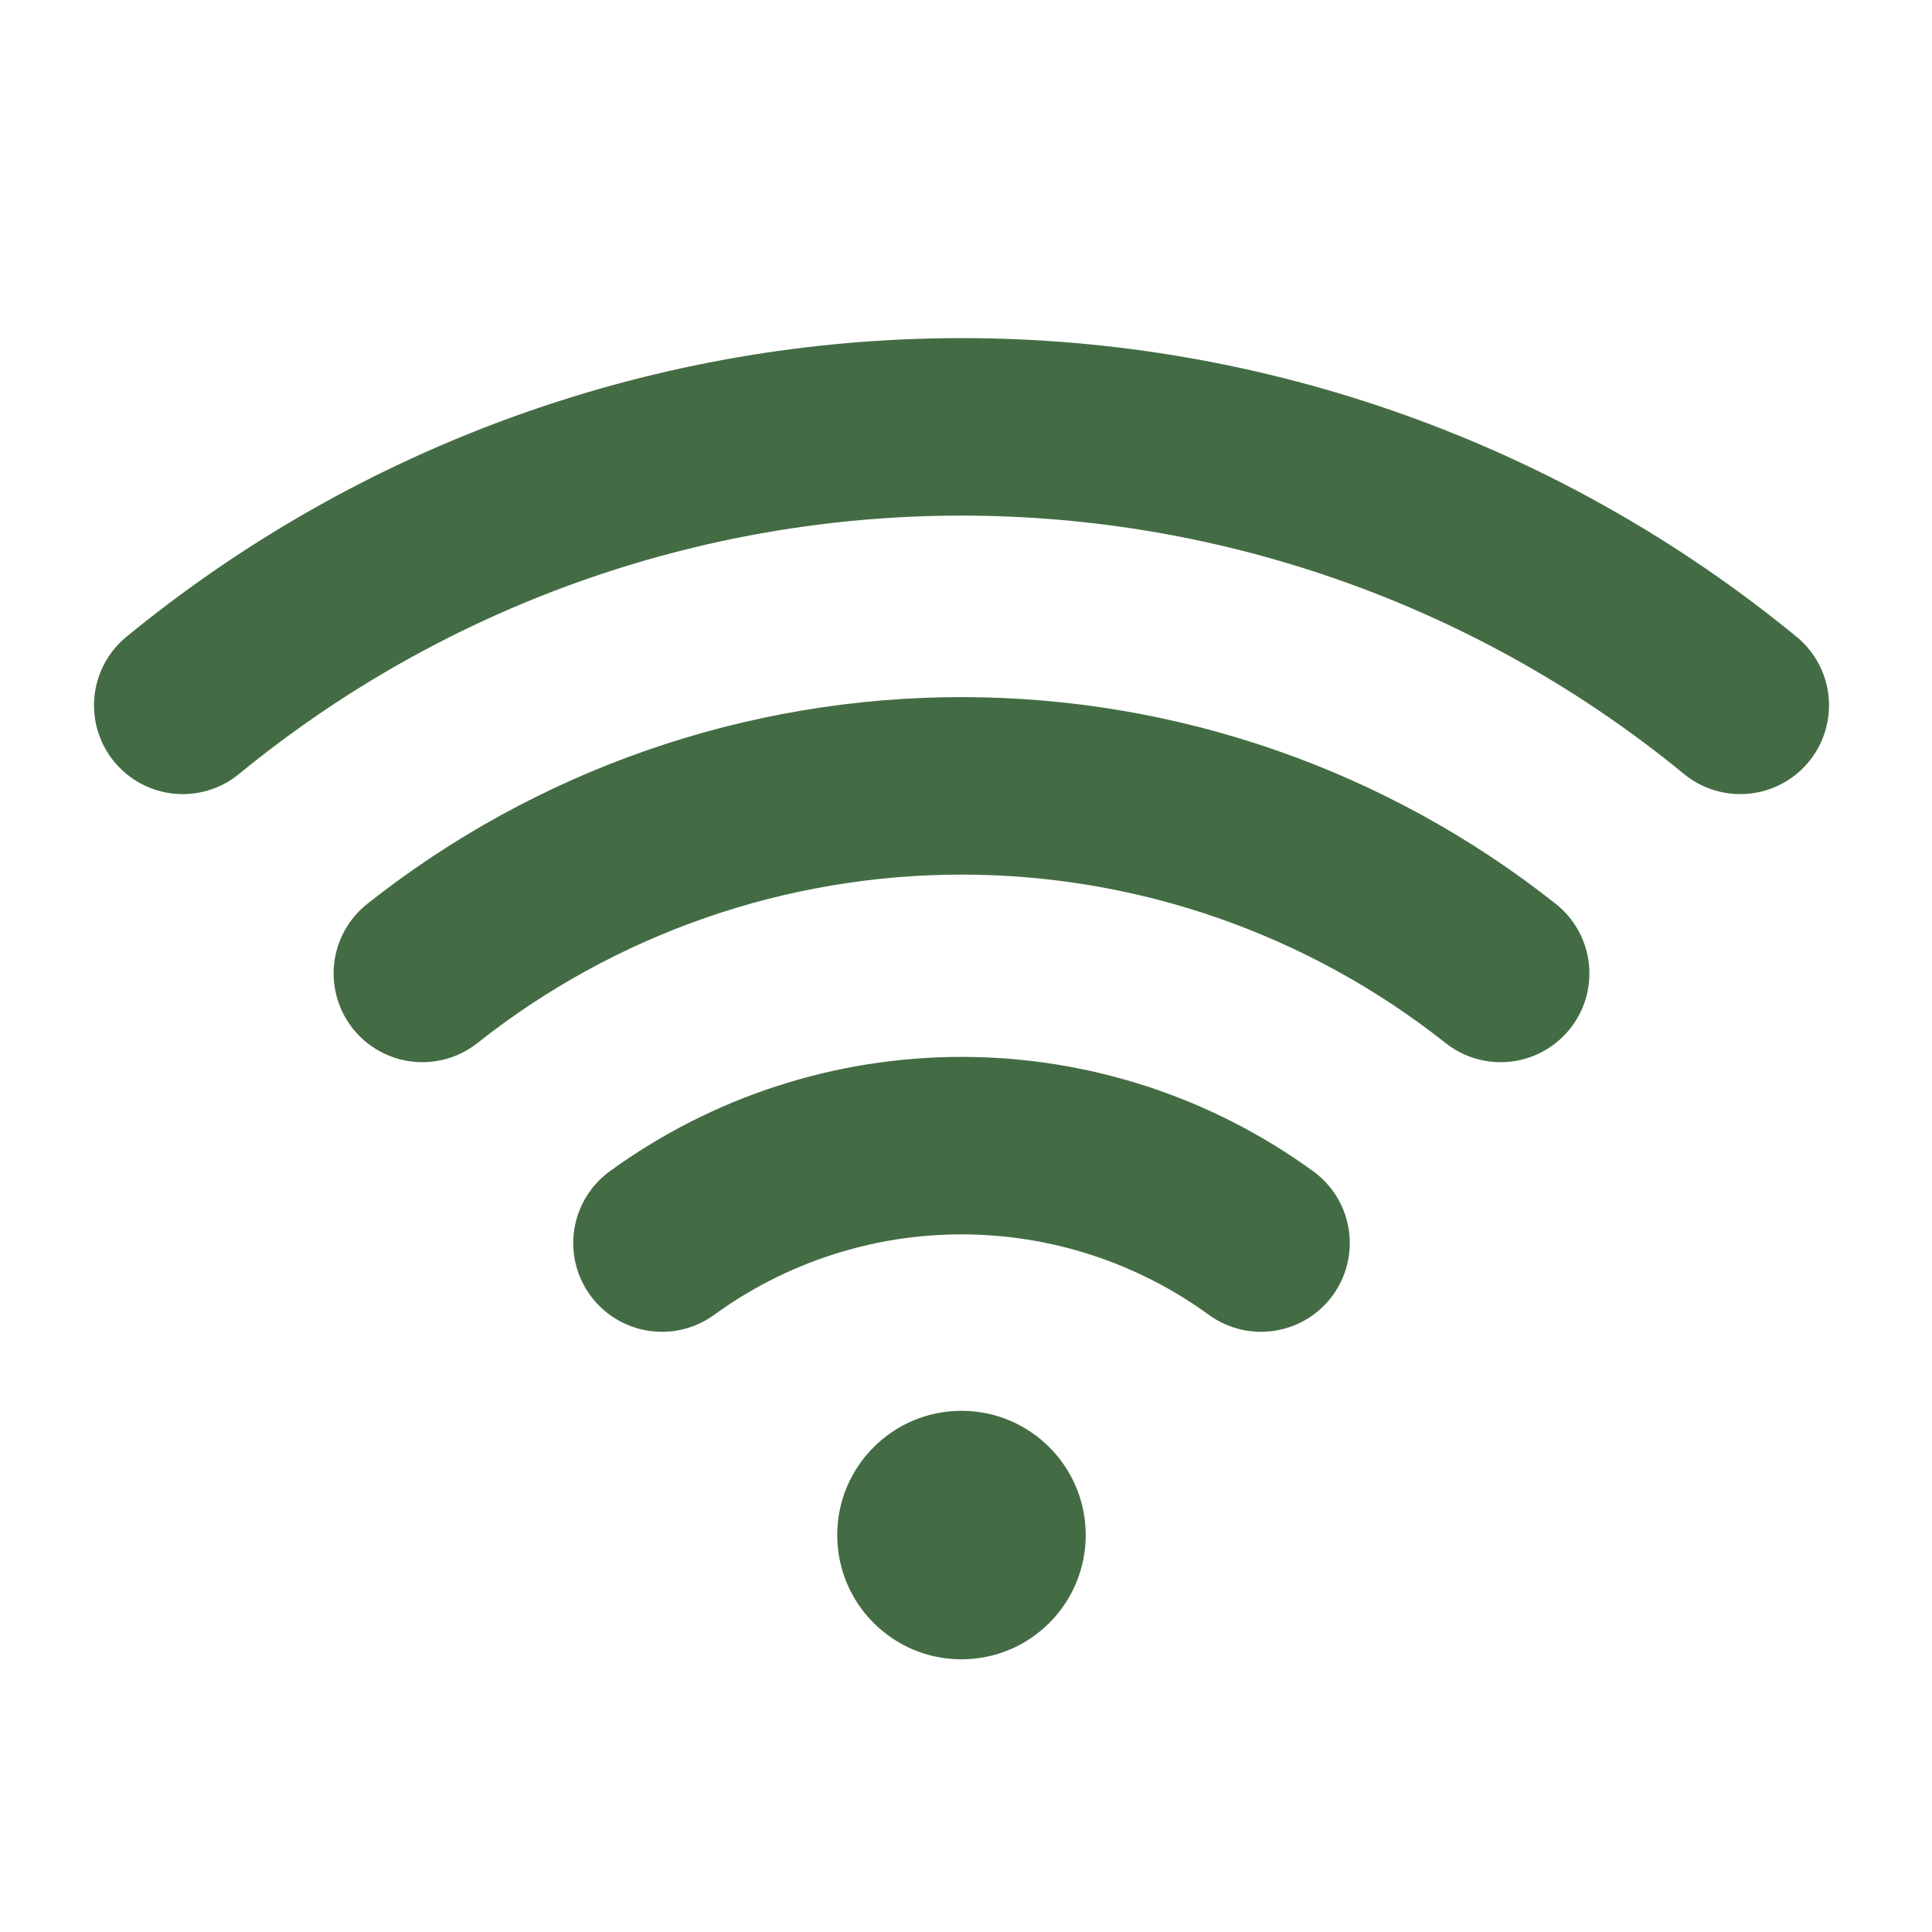
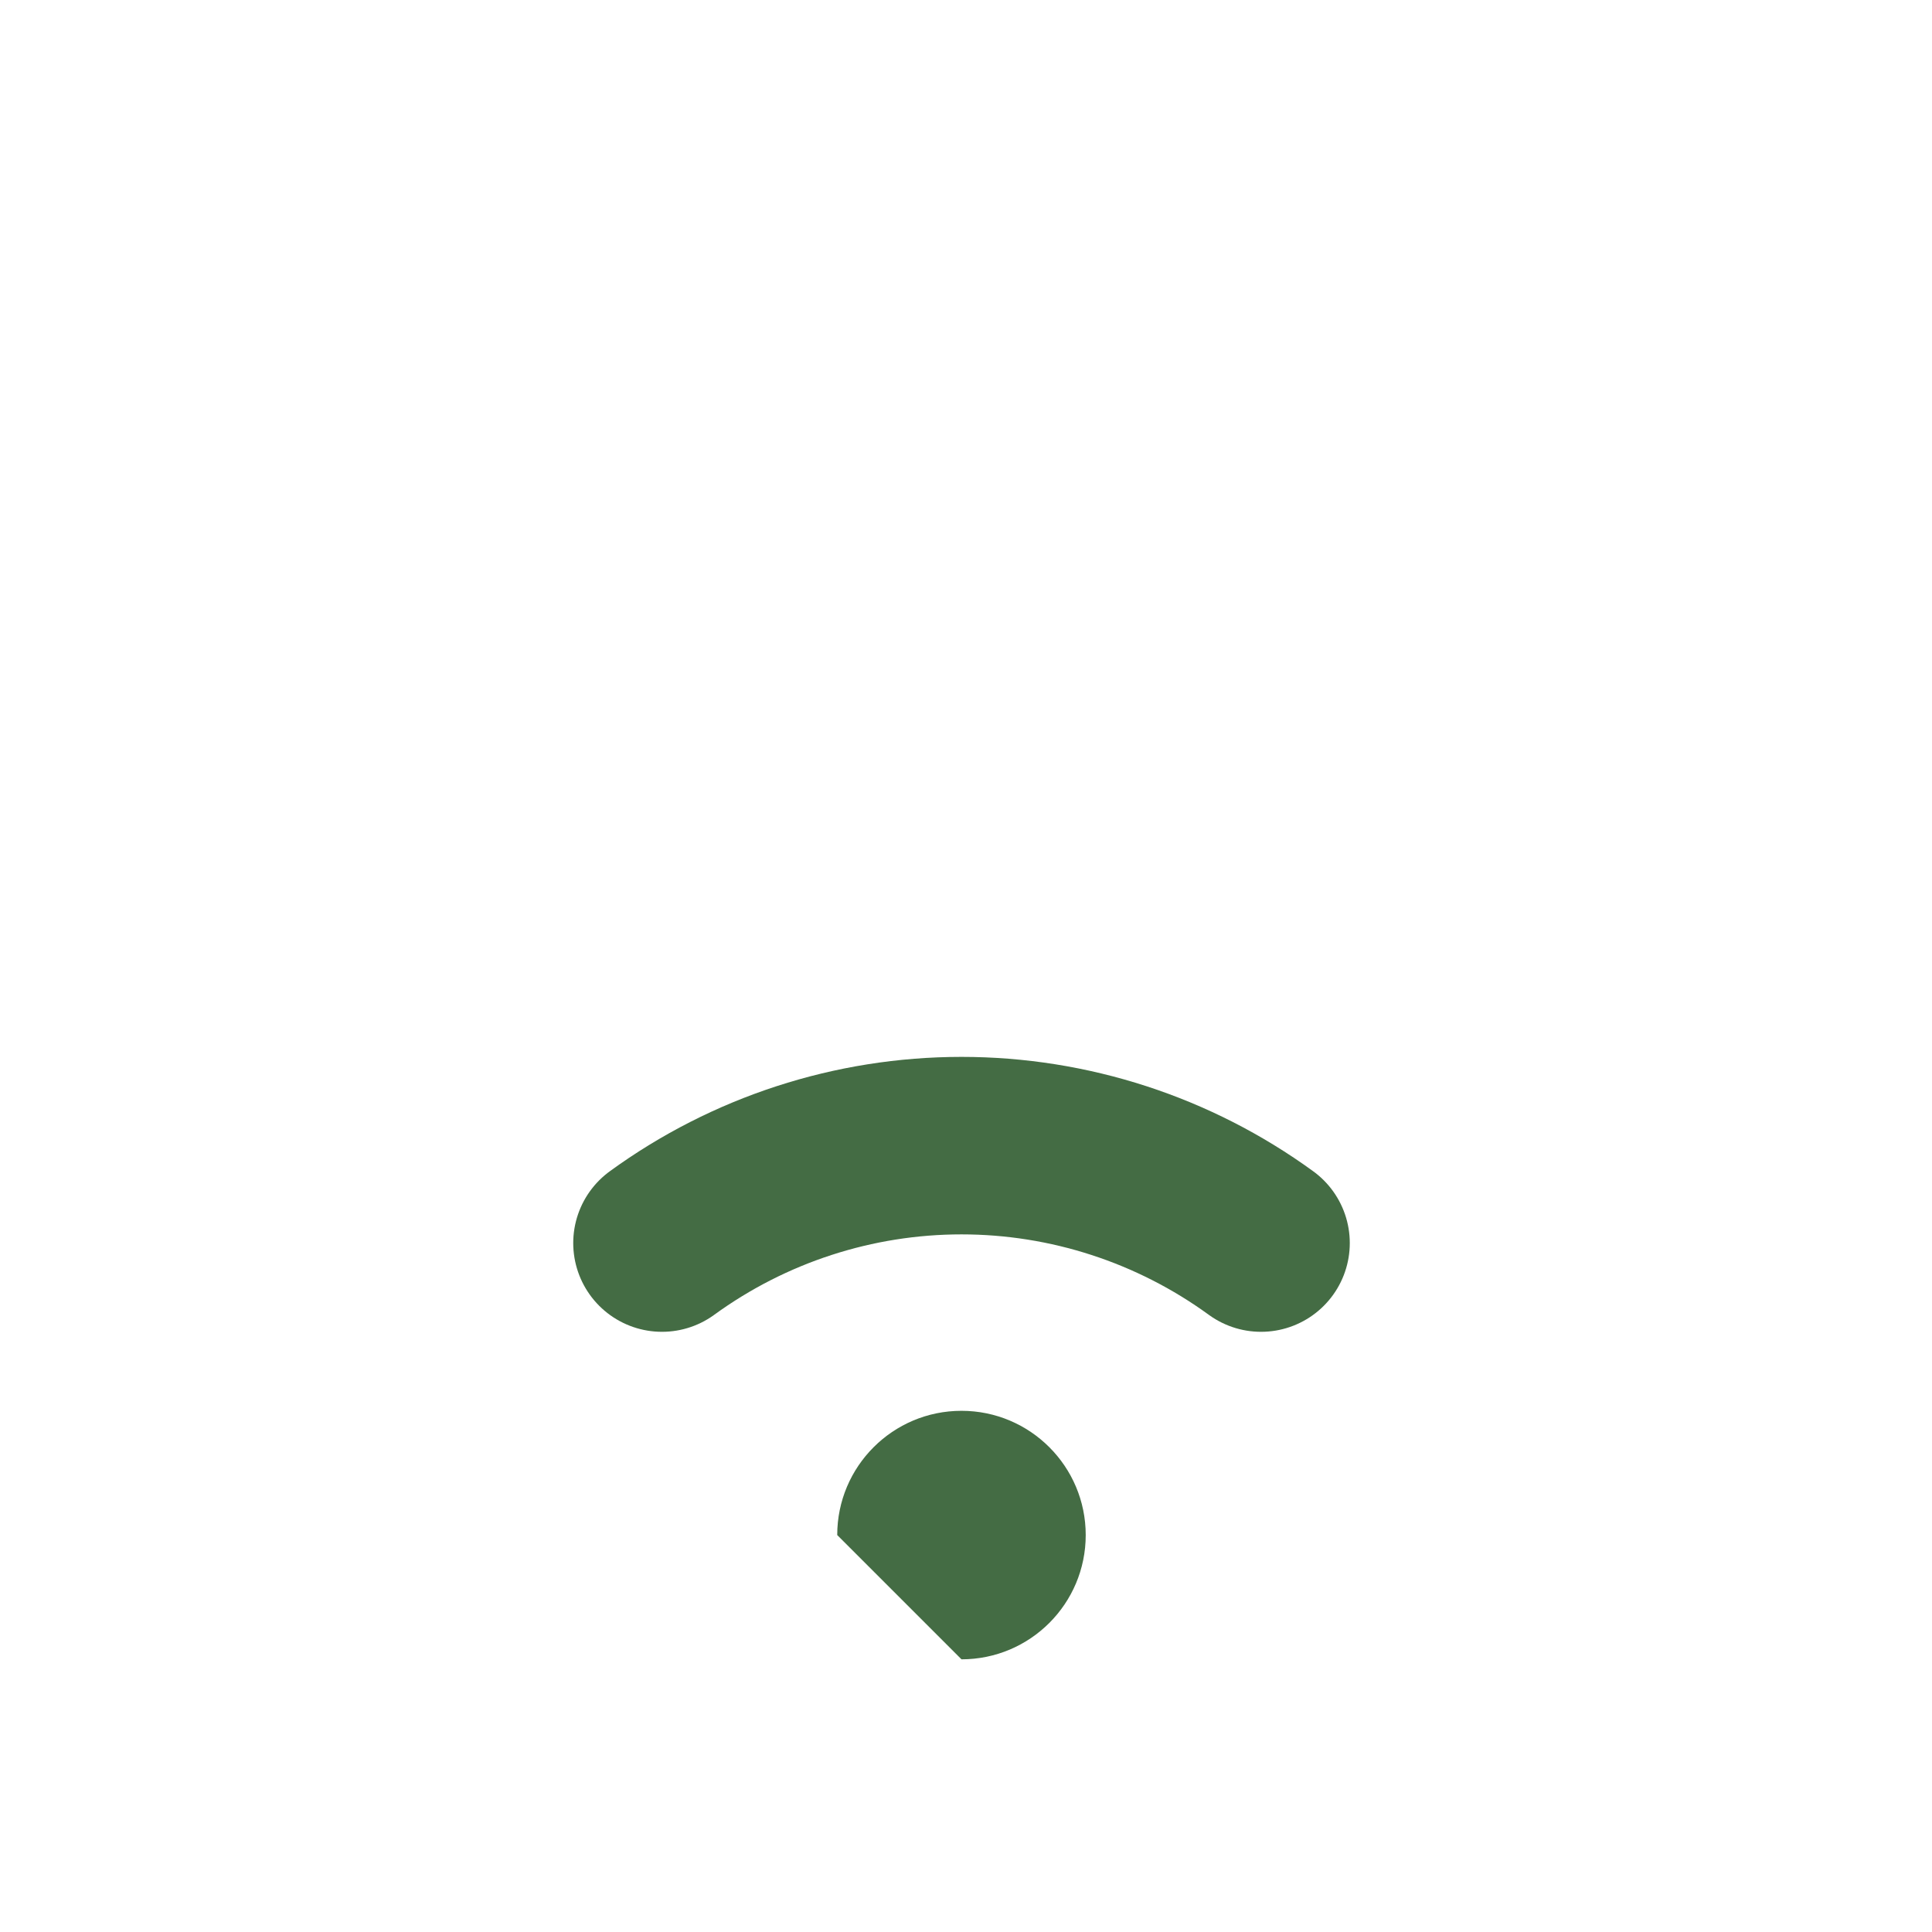
<svg xmlns="http://www.w3.org/2000/svg" width="86" height="86" viewBox="0 0 86 86" fill="none">
  <g clip-path="url(#clip0_1_1070)">
    <g clip-path="url(#clip1_1_1070)">
      <g clip-path="url(#clip2_1_1070)">
        <mask id="mask0_1_1070" style="mask-type:luminance" maskUnits="userSpaceOnUse" x="0" y="0" width="86" height="86">
          <path d="M85.465 0.335H0.135V85.665H85.465V0.335Z" fill="white" />
        </mask>
        <g mask="url(#mask0_1_1070)">
-           <path d="M42.799 73.862C45.853 73.862 48.329 71.386 48.329 68.331C48.329 65.277 45.853 62.8 42.799 62.8C39.744 62.8 37.268 65.277 37.268 68.331C37.268 71.386 39.744 73.862 42.799 73.862Z" fill="#446C44" />
-           <path d="M77.465 31.398C67.691 23.382 55.441 19.001 42.8 19.001C30.159 19.001 17.909 23.382 8.135 31.398" stroke="#446C44" stroke-width="7.901" stroke-linecap="round" stroke-linejoin="round" />
-           <path d="M66.799 43.331C59.968 37.923 51.512 34.981 42.8 34.981C34.088 34.981 25.632 37.923 18.801 43.331" stroke="#446C44" stroke-width="7.901" stroke-linecap="round" stroke-linejoin="round" />
+           <path d="M42.799 73.862C45.853 73.862 48.329 71.386 48.329 68.331C48.329 65.277 45.853 62.8 42.799 62.8C39.744 62.8 37.268 65.277 37.268 68.331Z" fill="#446C44" />
          <path d="M56.133 55.333C52.258 52.514 47.591 50.996 42.8 50.996C38.009 50.996 33.342 52.514 29.467 55.333" stroke="#446C44" stroke-width="7.901" stroke-linecap="round" stroke-linejoin="round" />
        </g>
      </g>
    </g>
  </g>
  <defs>
    <clipPath id="clip0_1_1070">
      <rect width="85.33" height="85.33" fill="white" transform="translate(0.135 0.335)" />
    </clipPath>
    <clipPath id="clip1_1_1070">
      <rect width="85.33" height="85.33" fill="white" transform="translate(0.135 0.335)" />
    </clipPath>
    <clipPath id="clip2_1_1070">
      <rect width="85.33" height="85.33" fill="white" transform="translate(0.135 0.335)" />
    </clipPath>
  </defs>
</svg>